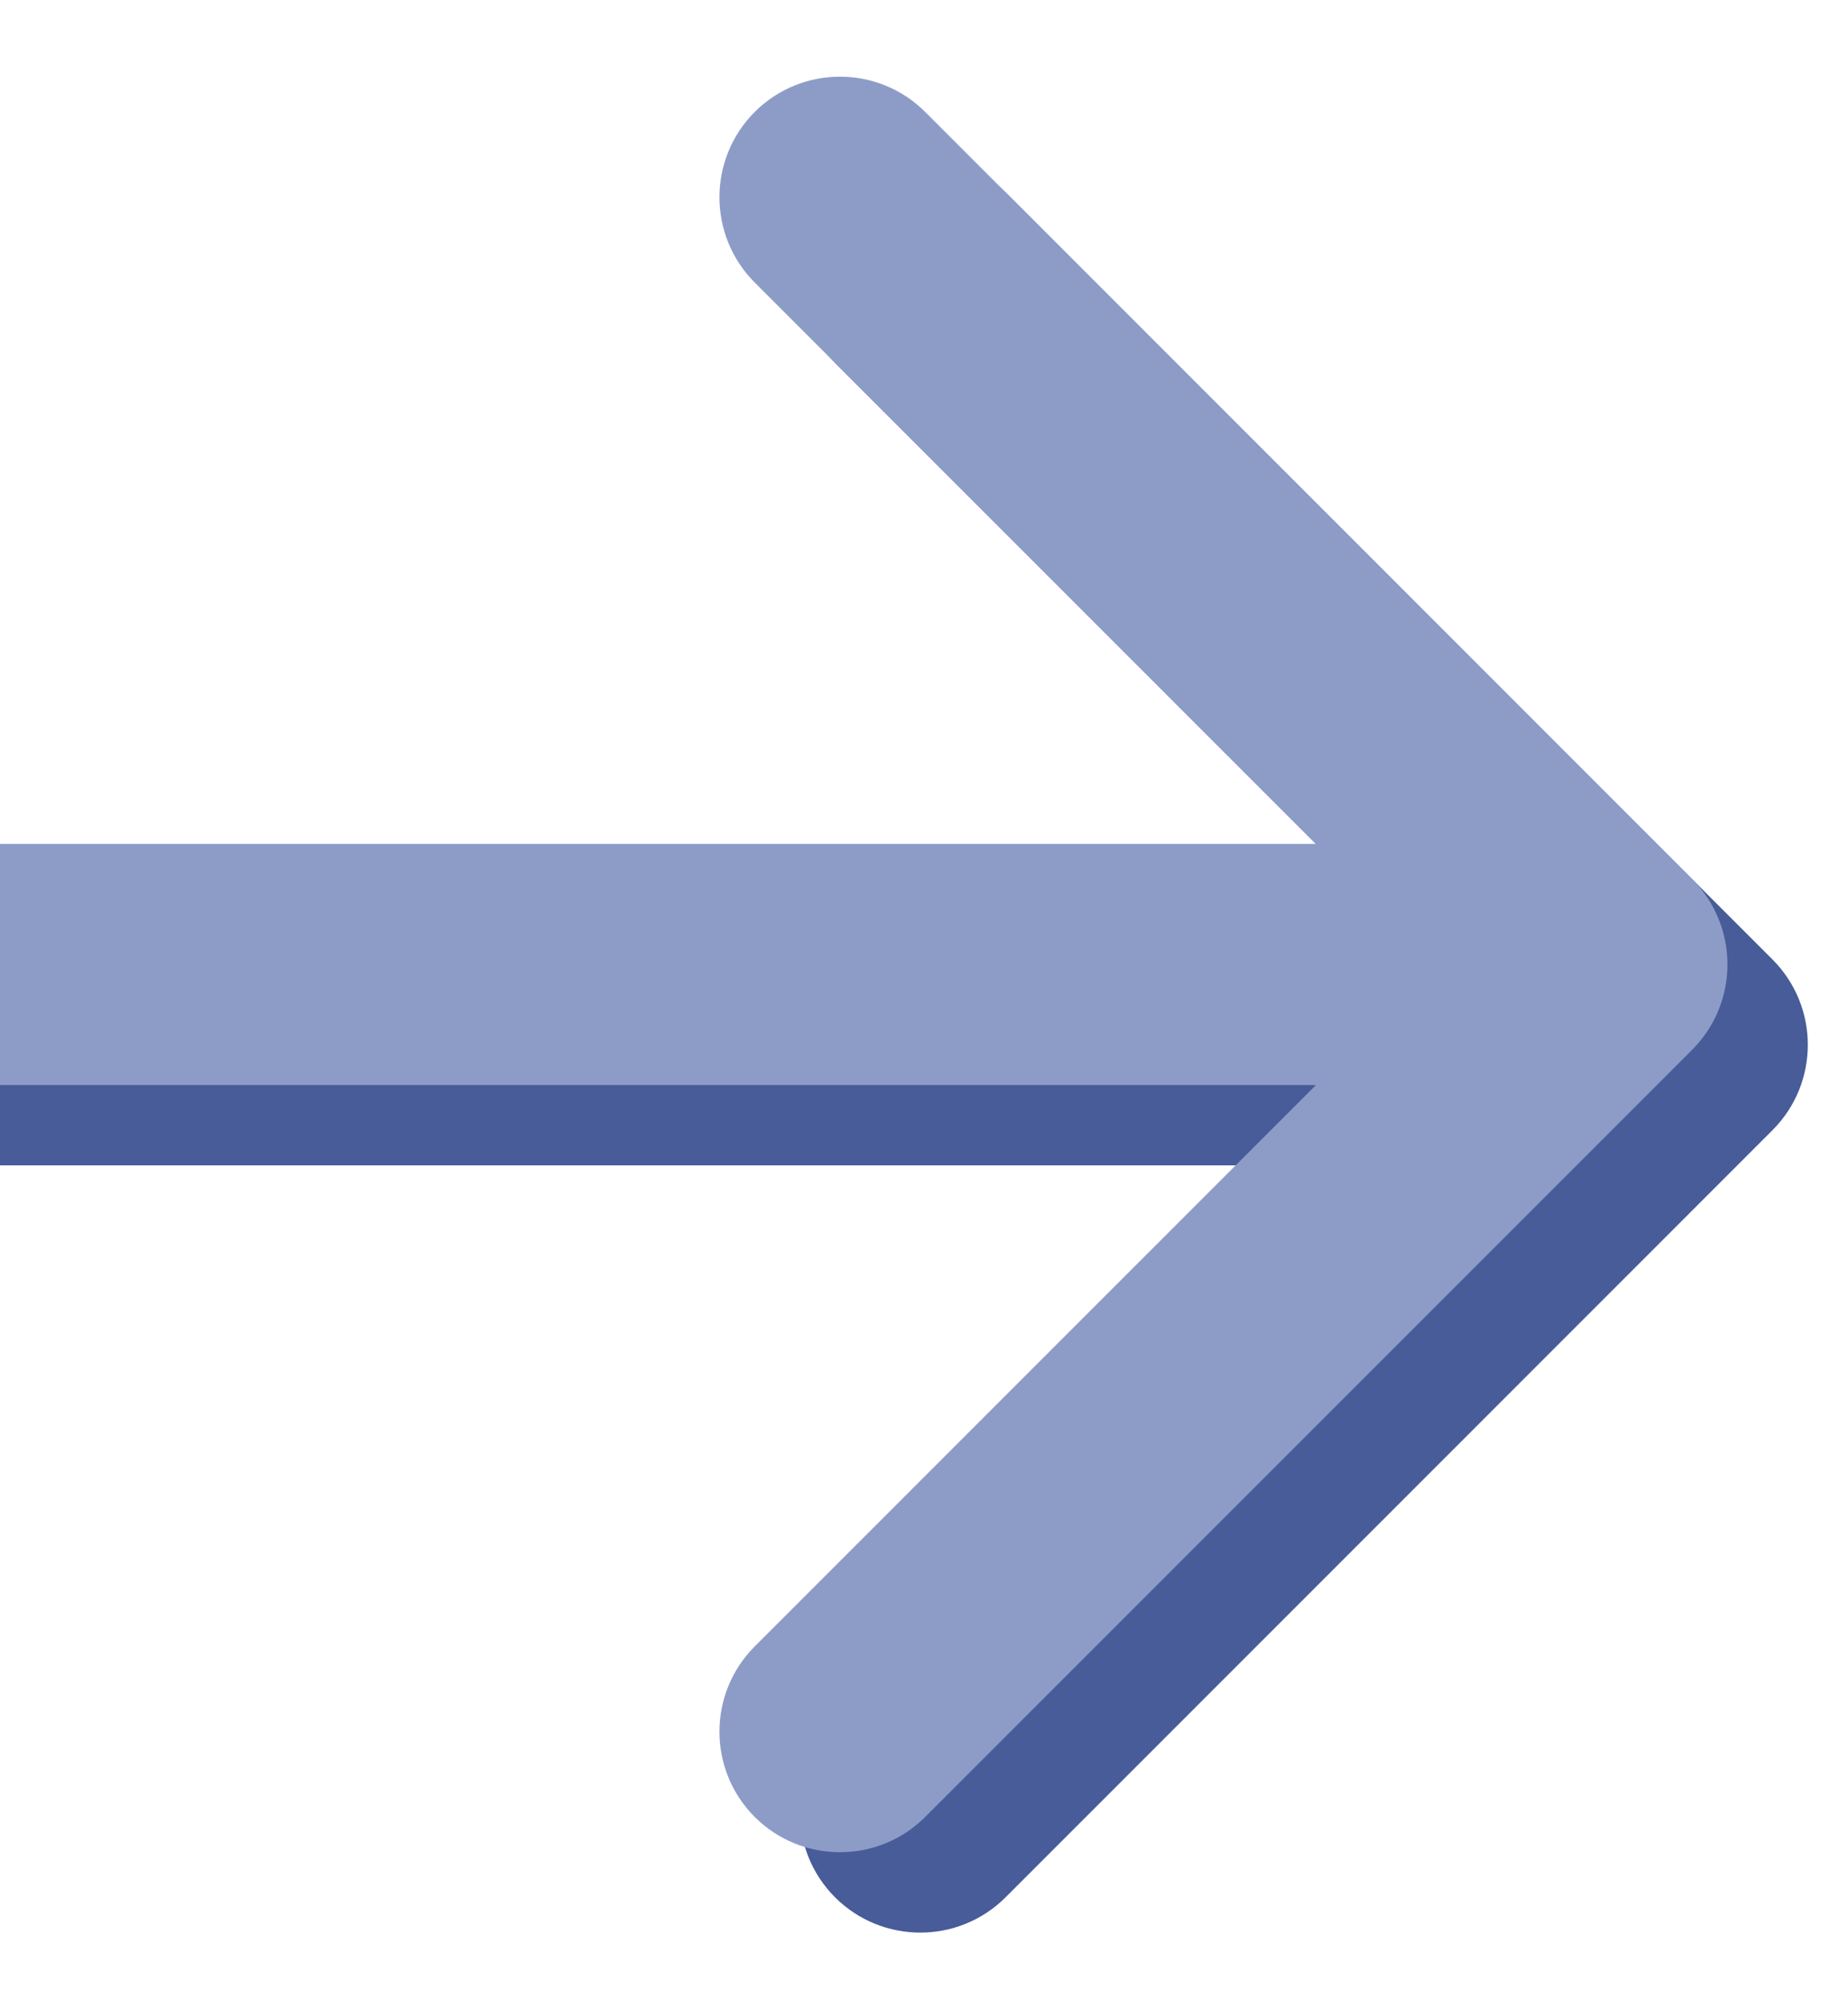
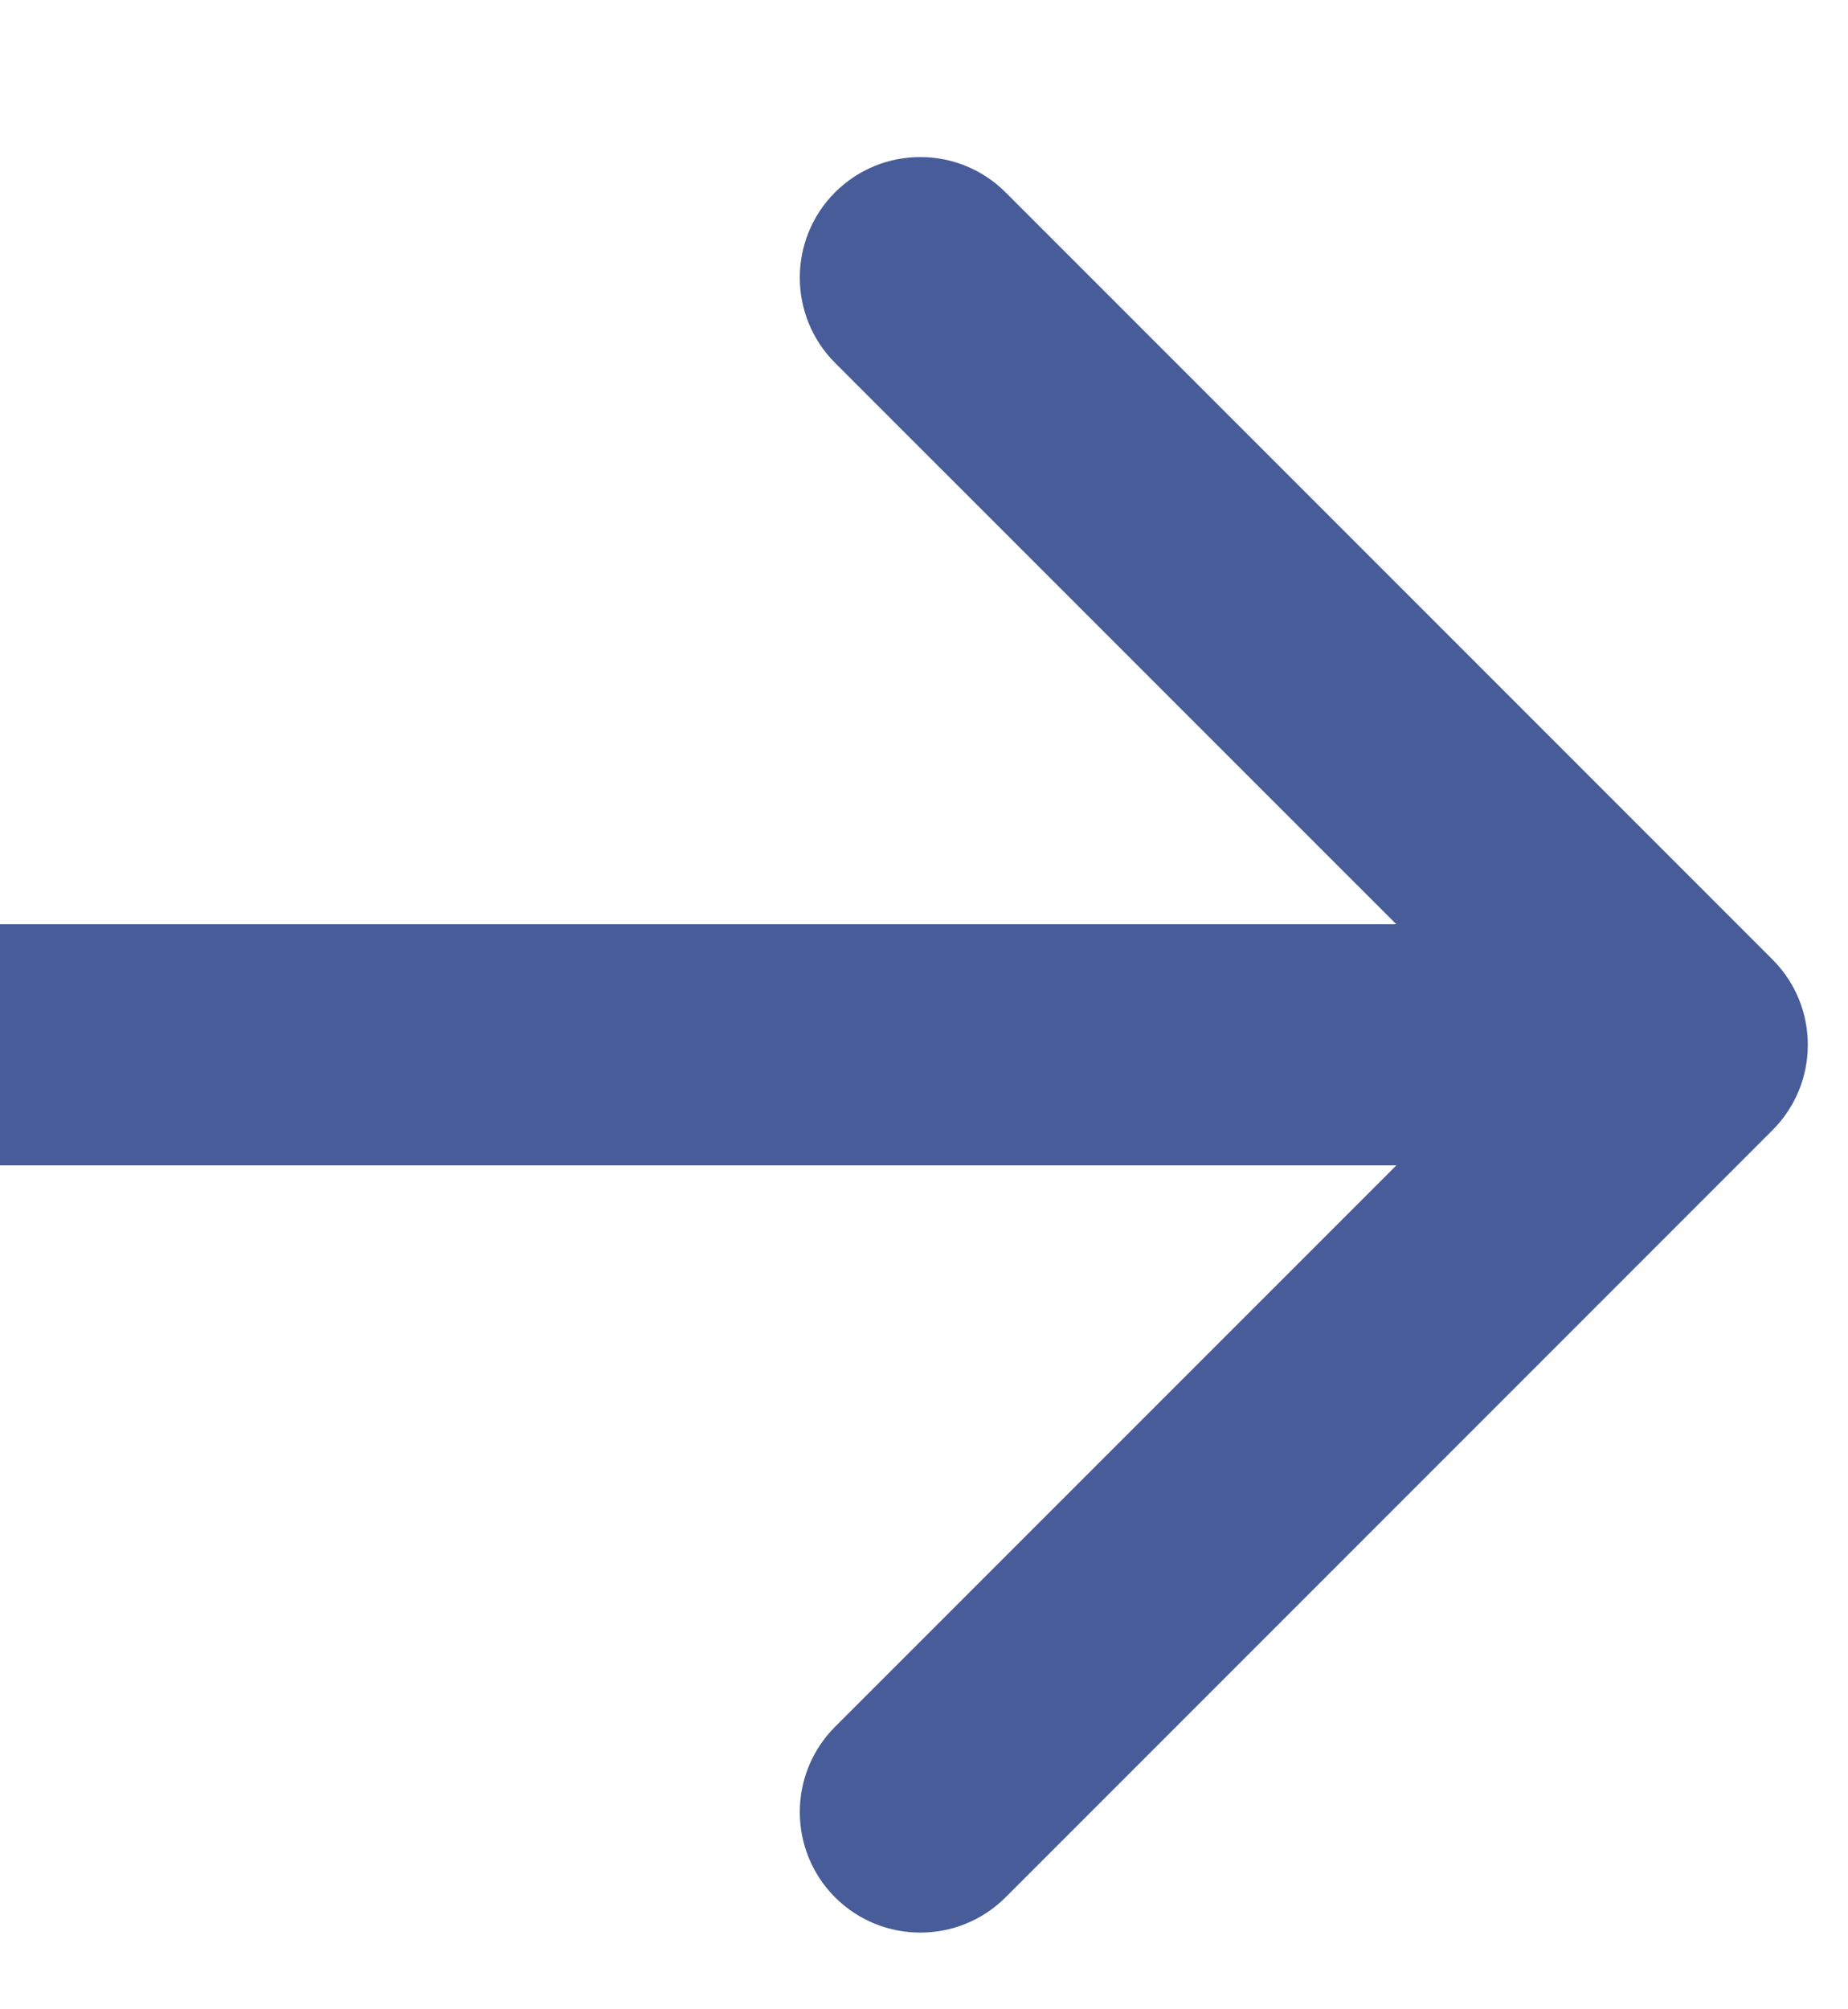
<svg xmlns="http://www.w3.org/2000/svg" width="23" height="25" viewBox="0 0 23 25" fill="none">
  <path d="M22.061 14.061C22.646 13.475 22.646 12.525 22.061 11.939L12.515 2.393C11.929 1.808 10.979 1.808 10.393 2.393C9.808 2.979 9.808 3.929 10.393 4.515L18.879 13L10.393 21.485C9.808 22.071 9.808 23.021 10.393 23.607C10.979 24.192 11.929 24.192 12.515 23.607L22.061 14.061ZM0 14.5H21V11.5H0V14.5Z" fill="#475C98" />
-   <path d="M21.061 13.061C21.646 12.475 21.646 11.525 21.061 10.939L11.515 1.393C10.929 0.808 9.979 0.808 9.393 1.393C8.808 1.979 8.808 2.929 9.393 3.515L17.879 12L9.393 20.485C8.808 21.071 8.808 22.021 9.393 22.607C9.979 23.192 10.929 23.192 11.515 22.607L21.061 13.061ZM0 13.5H20V10.5H0V13.5Z" fill="#8D9CC7" />
</svg>